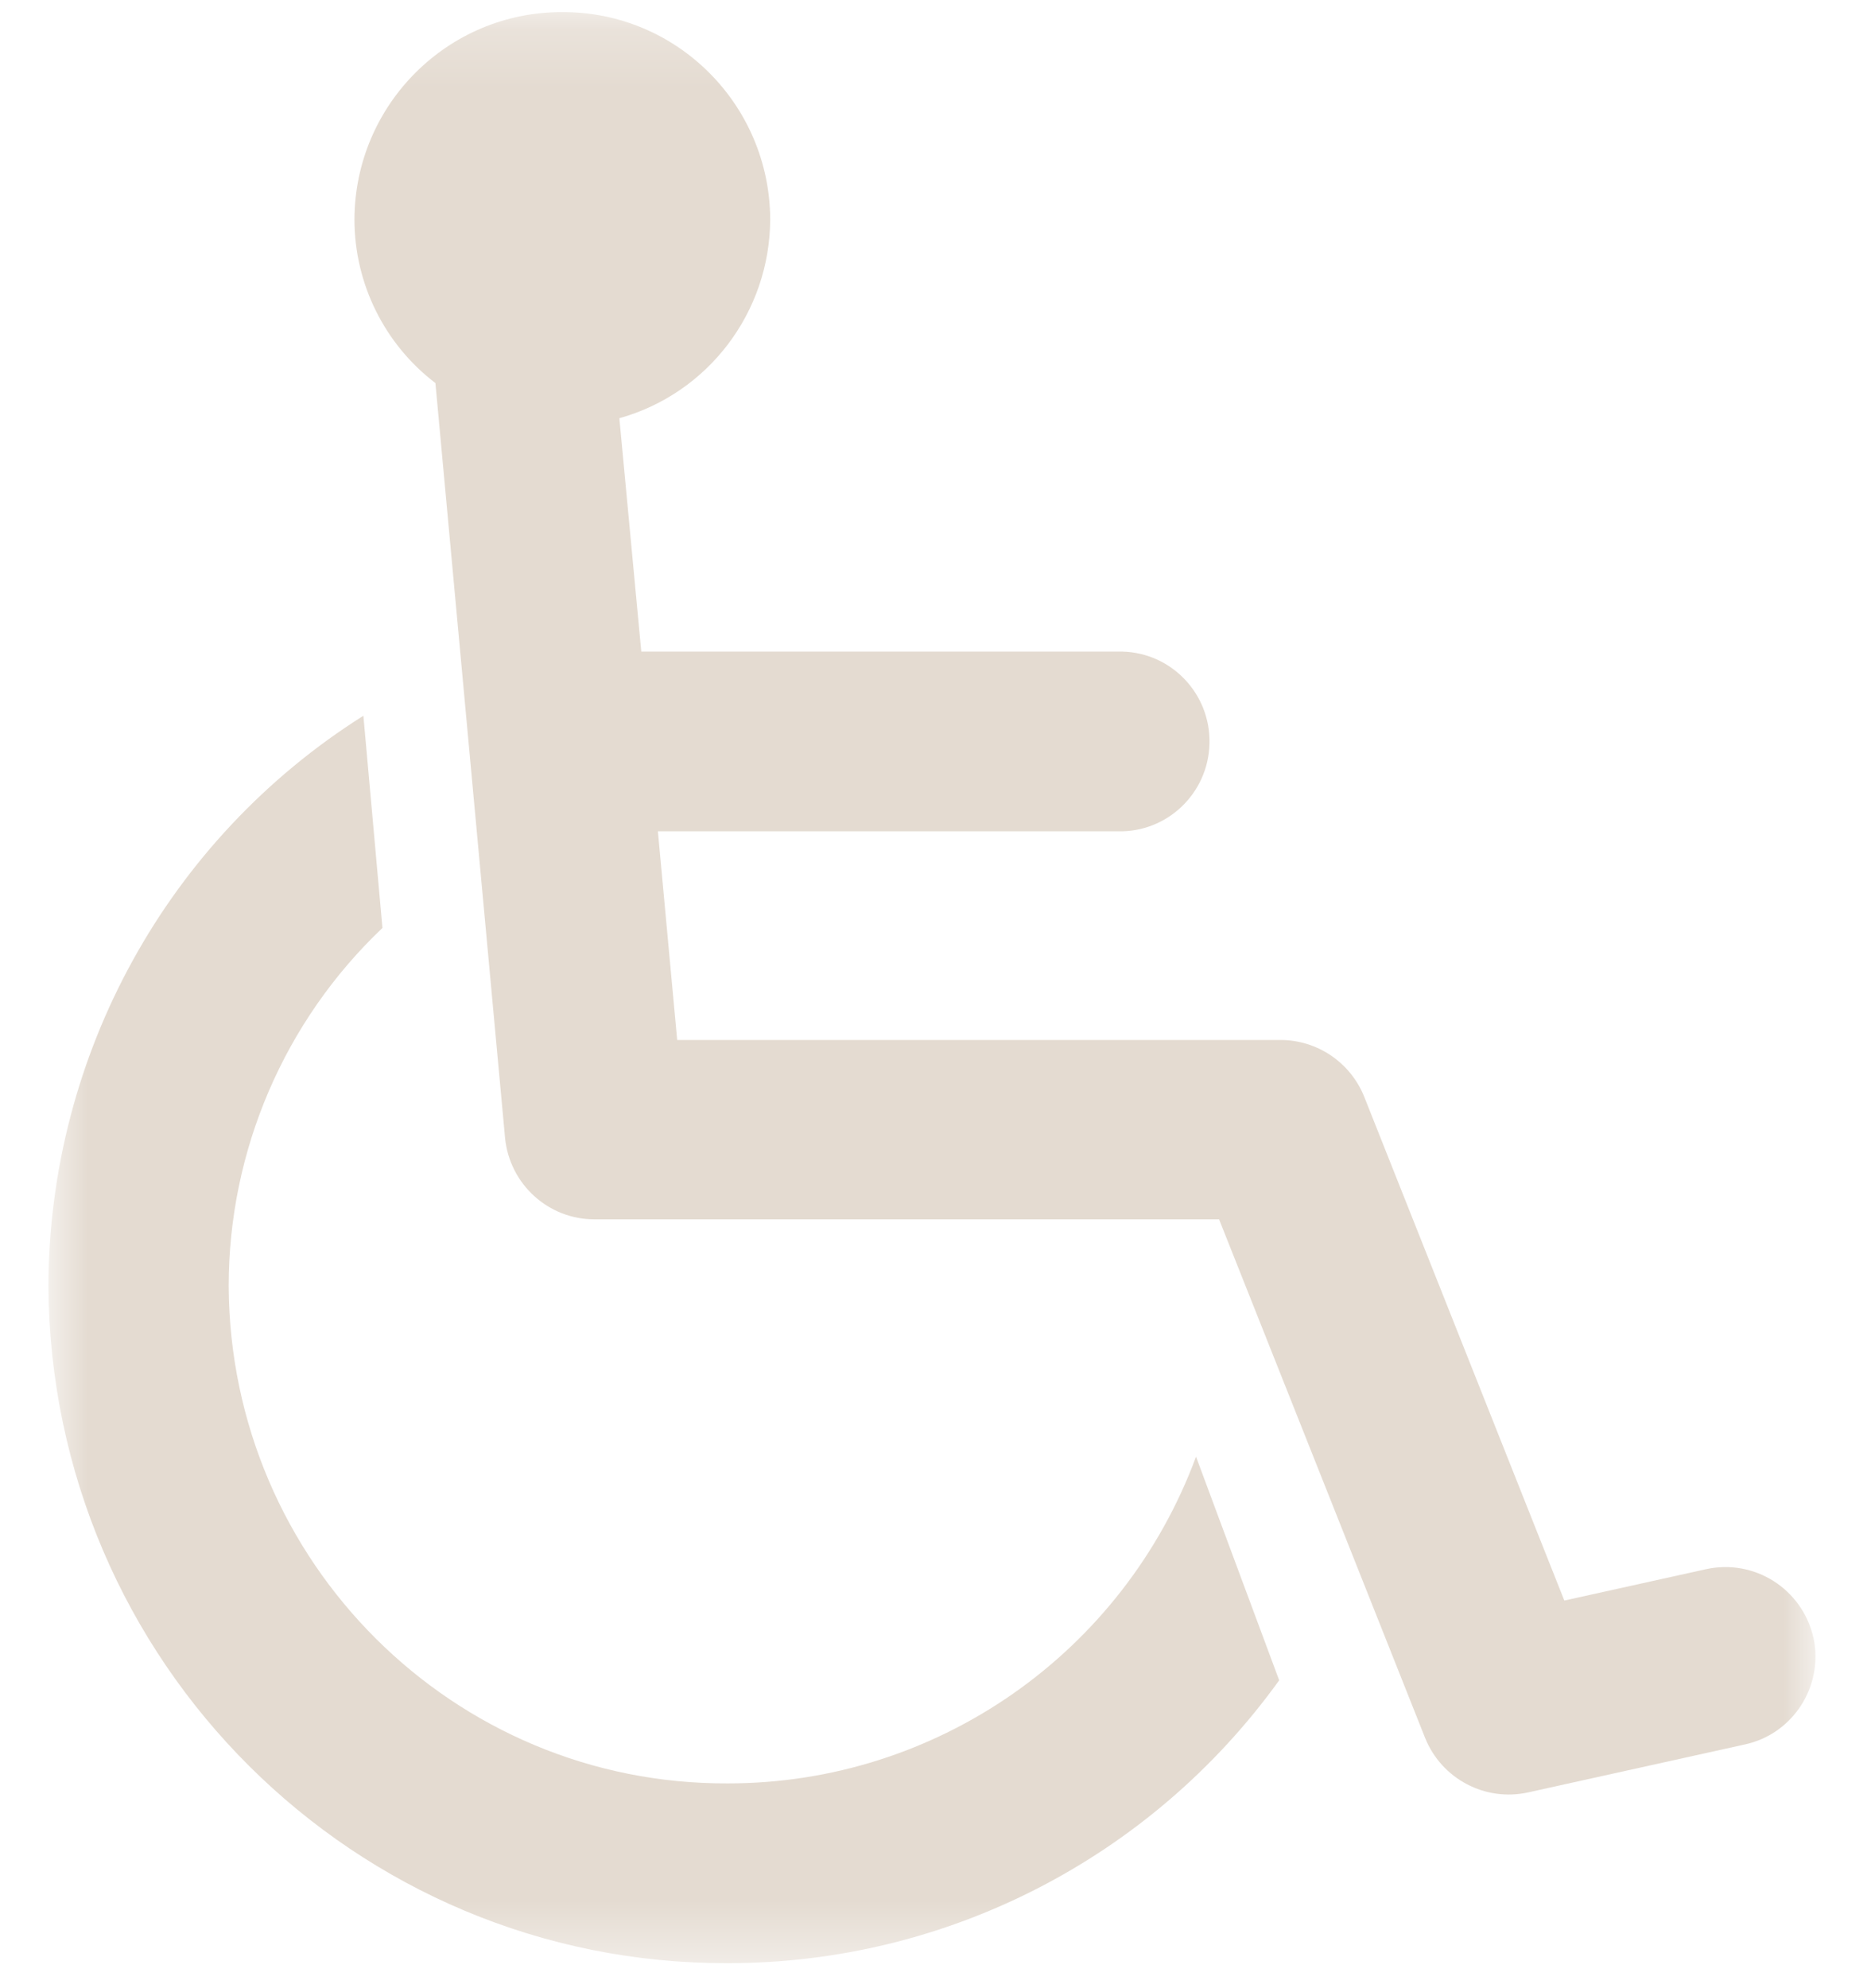
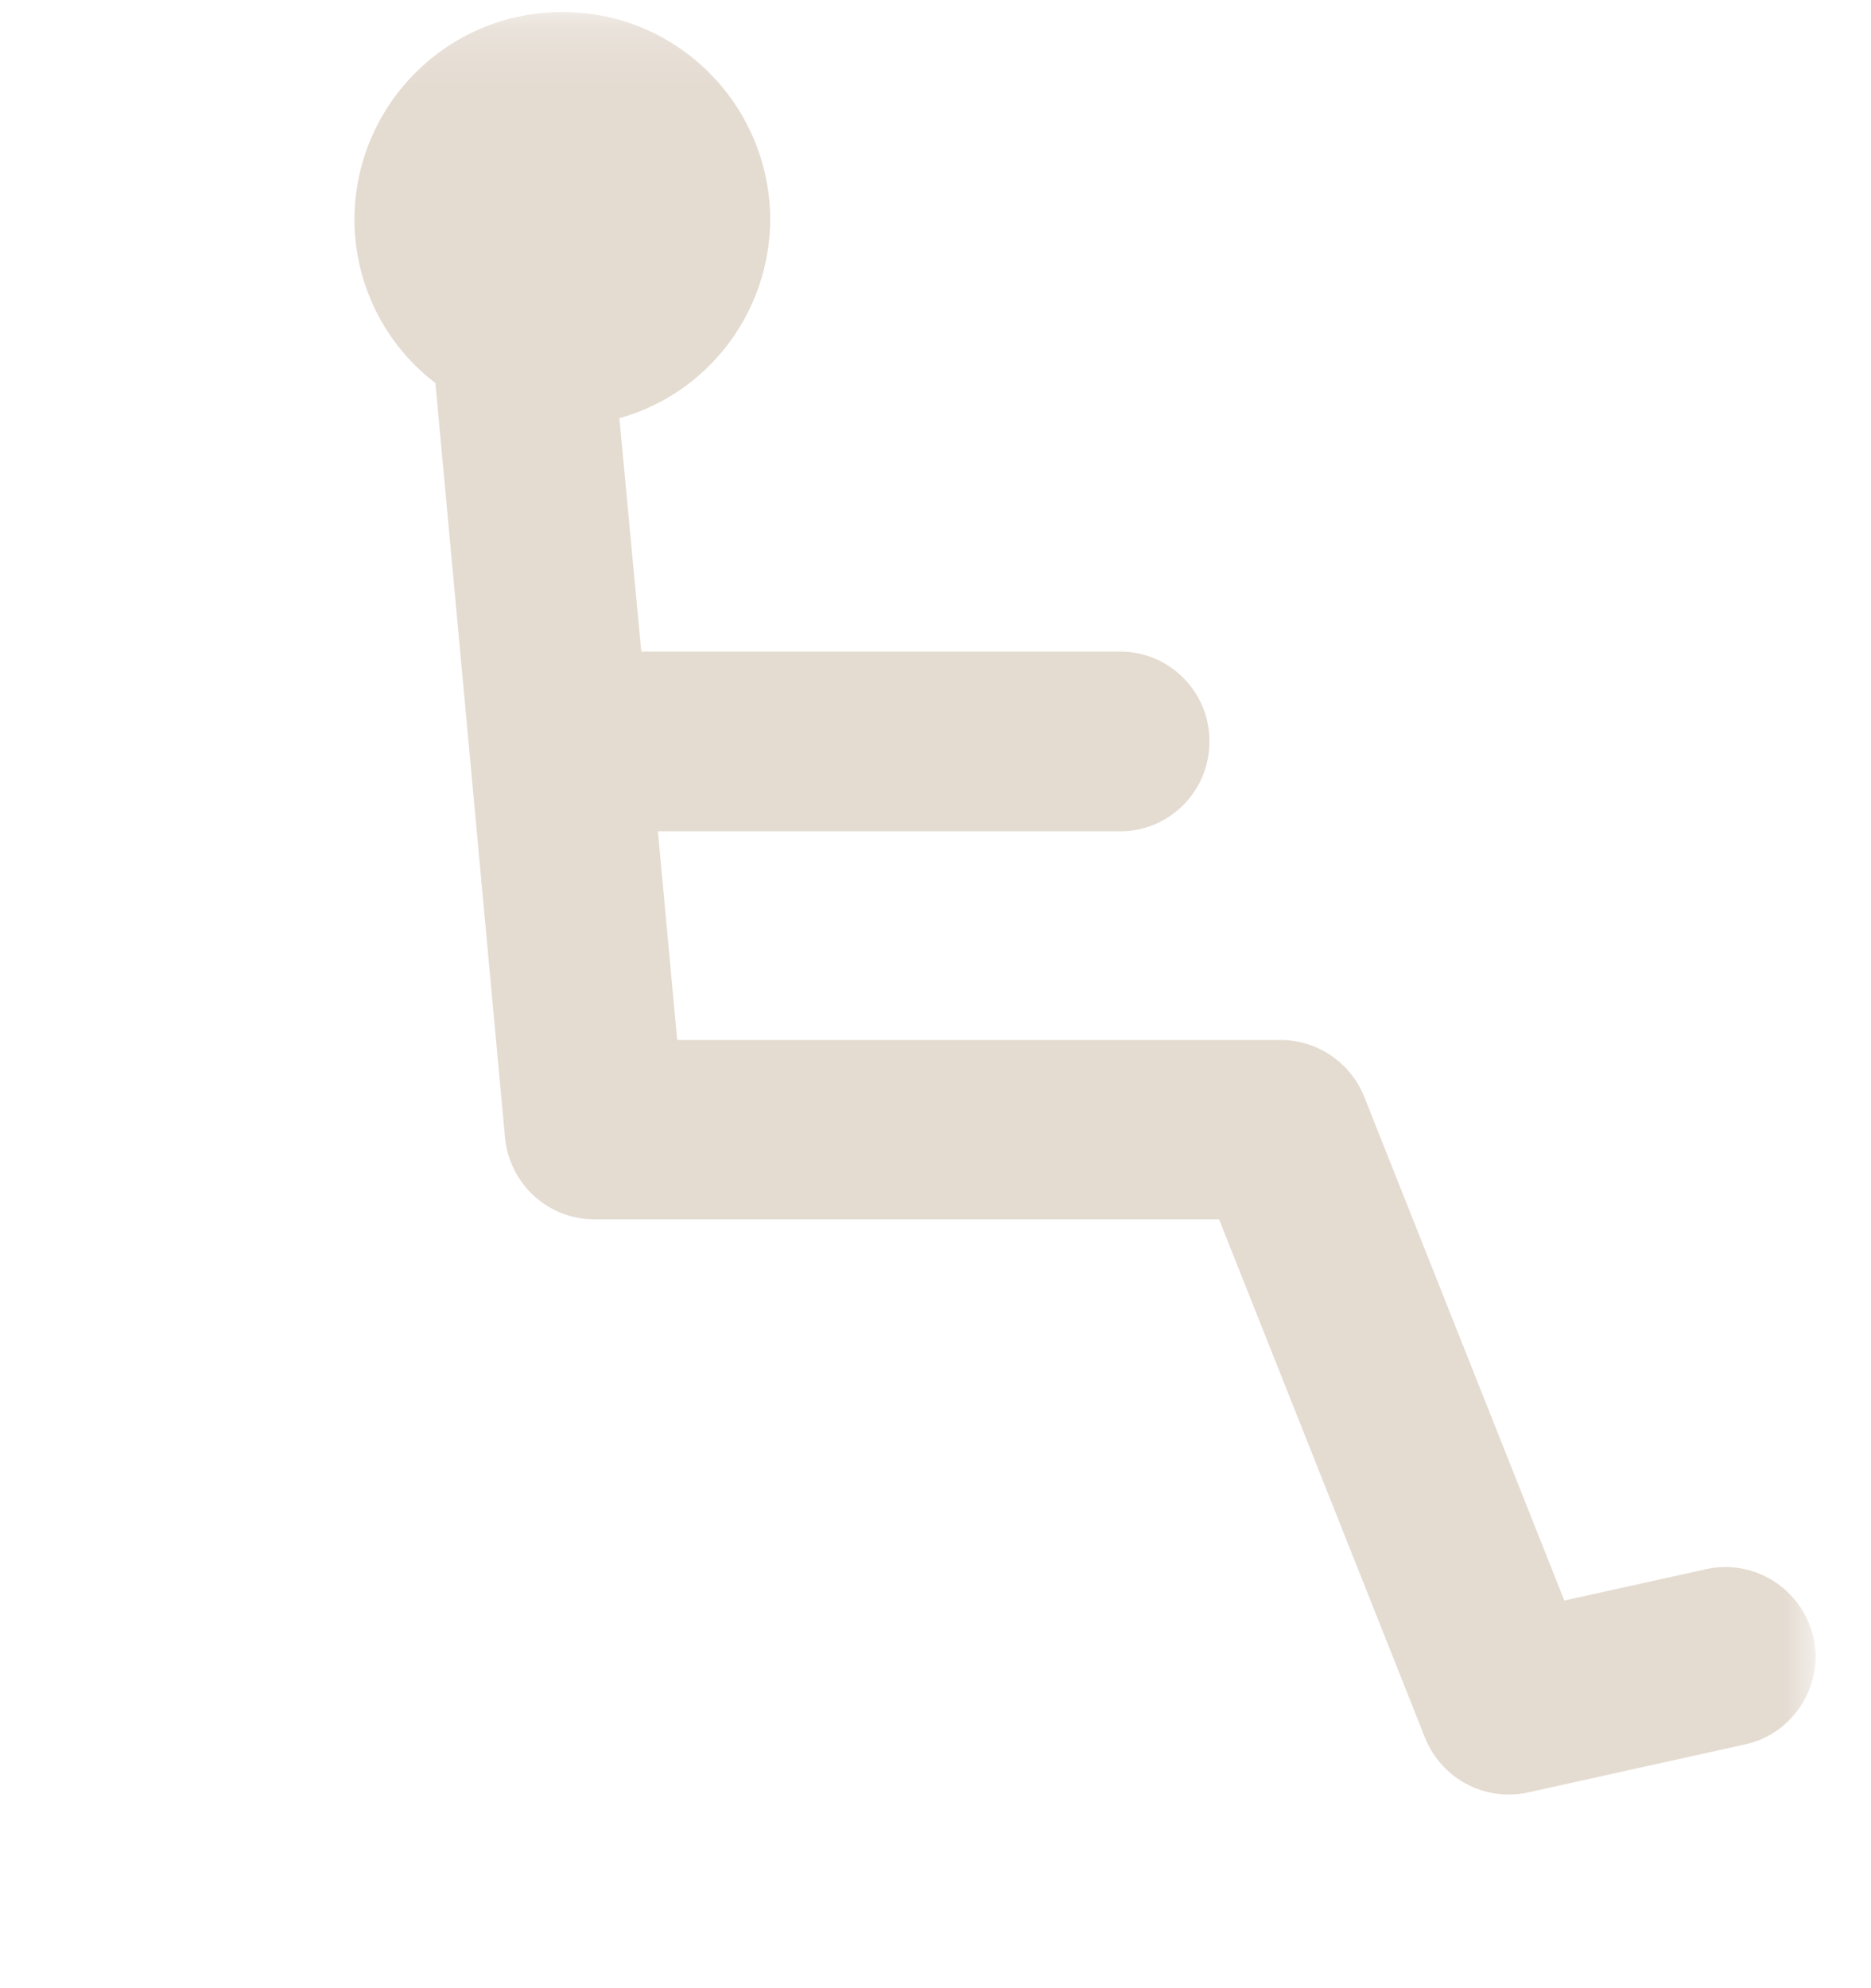
<svg xmlns="http://www.w3.org/2000/svg" width="32" height="34" viewBox="0 0 32 34" fill="none">
  <mask id="mask0_4307_1412" style="mask-type:luminance" maskUnits="userSpaceOnUse" x="0" y="0" width="32" height="34">
    <path d="M31.045 0.207H0.828V33.569H31.045V0.207Z" fill="white" />
  </mask>
  <g mask="url(#mask0_4307_1412)">
    <path d="M31.014 28.002C30.823 27.17 30.002 26.65 29.173 26.836L26.755 27.371L23.333 18.757C23.097 18.168 22.529 17.785 21.9 17.785H11.582L11.252 14.216H19.12C19.964 14.237 20.665 13.566 20.686 12.717C20.707 11.869 20.04 11.164 19.196 11.143C19.171 11.143 19.145 11.143 19.12 11.143H10.968L10.593 7.152C12.113 6.727 13.165 5.339 13.173 3.754C13.165 1.786 11.572 0.199 9.617 0.207C7.662 0.201 6.071 1.786 6.062 3.751C6.062 4.85 6.576 5.887 7.447 6.551L8.638 19.459C8.716 20.253 9.381 20.856 10.174 20.852H20.85L24.373 29.718C24.655 30.422 25.404 30.816 26.14 30.651L29.842 29.832C30.667 29.654 31.193 28.835 31.016 28.006C31.016 28.004 31.016 28.002 31.016 28" fill="#E4DBD1" />
-     <path d="M12.448 30.498C7.758 30.519 3.936 26.714 3.911 21.995C3.911 19.676 4.864 17.461 6.541 15.869L6.215 12.24C2.874 14.346 0.839 18.03 0.828 21.997C0.868 28.416 6.066 33.592 12.448 33.572C16.182 33.575 19.688 31.776 21.878 28.735L20.456 24.911C19.21 28.274 16.015 30.5 12.448 30.498Z" fill="#E4DBD1" />
  </g>
</svg>